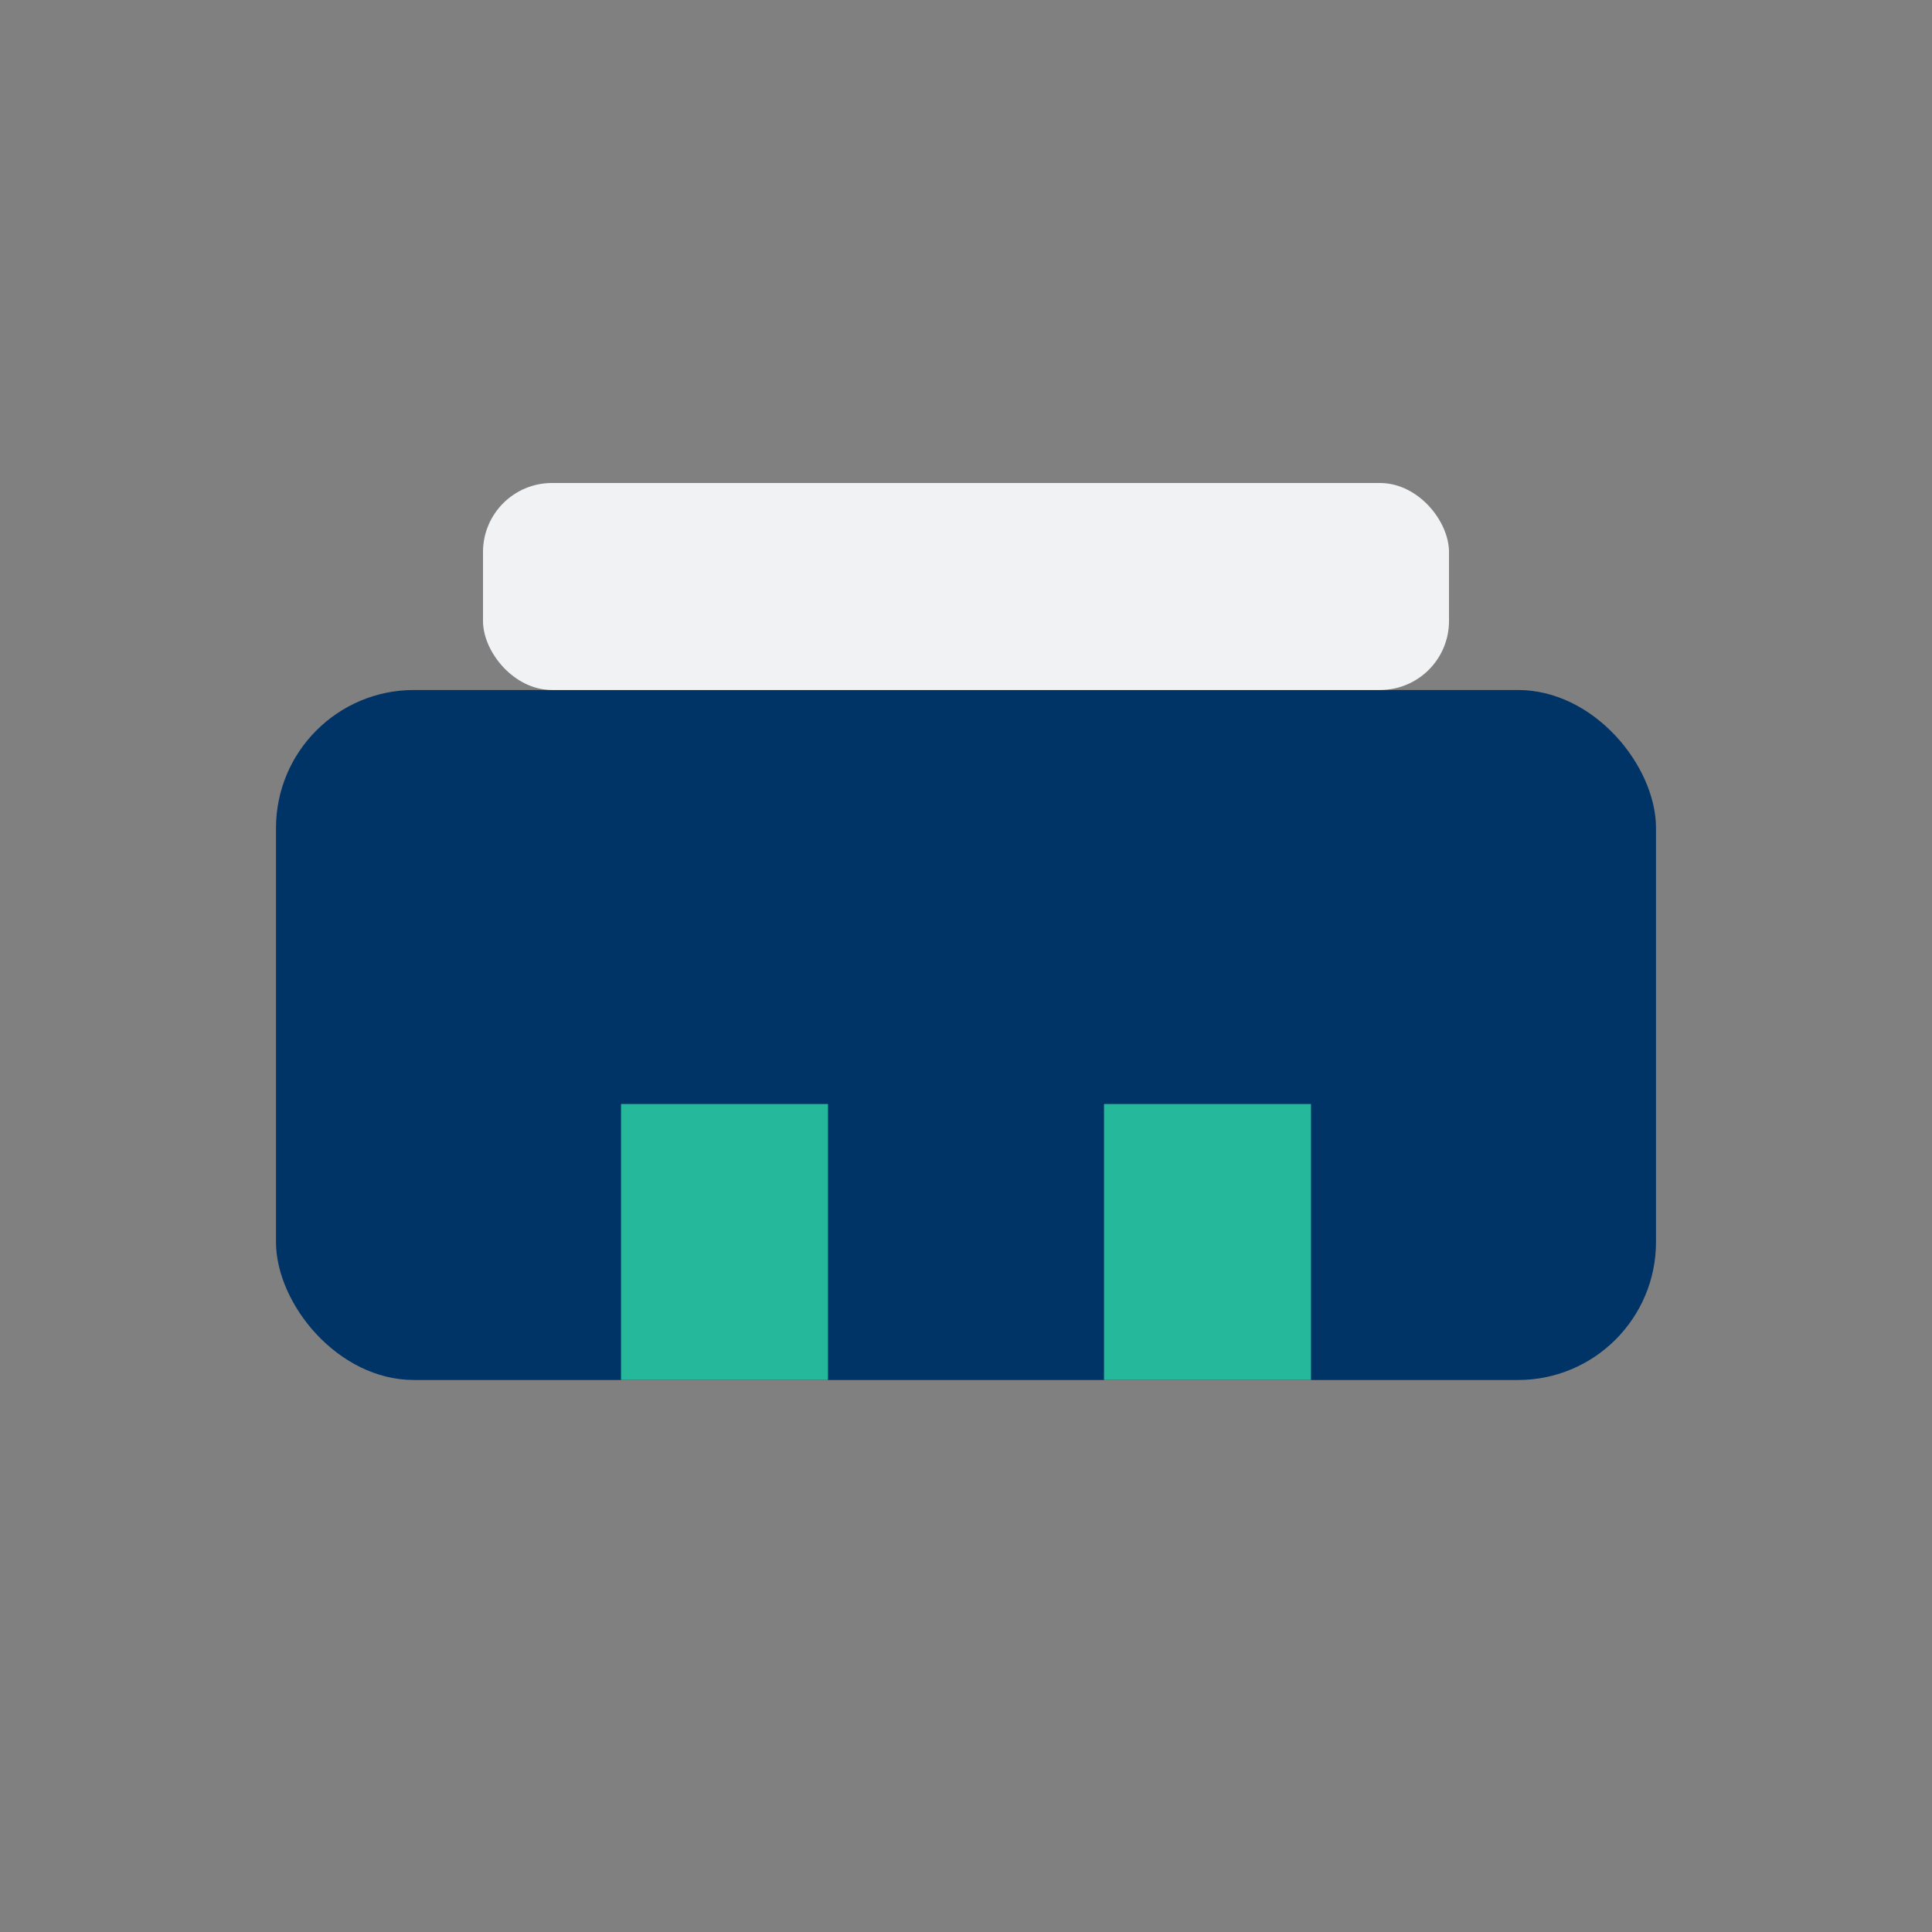
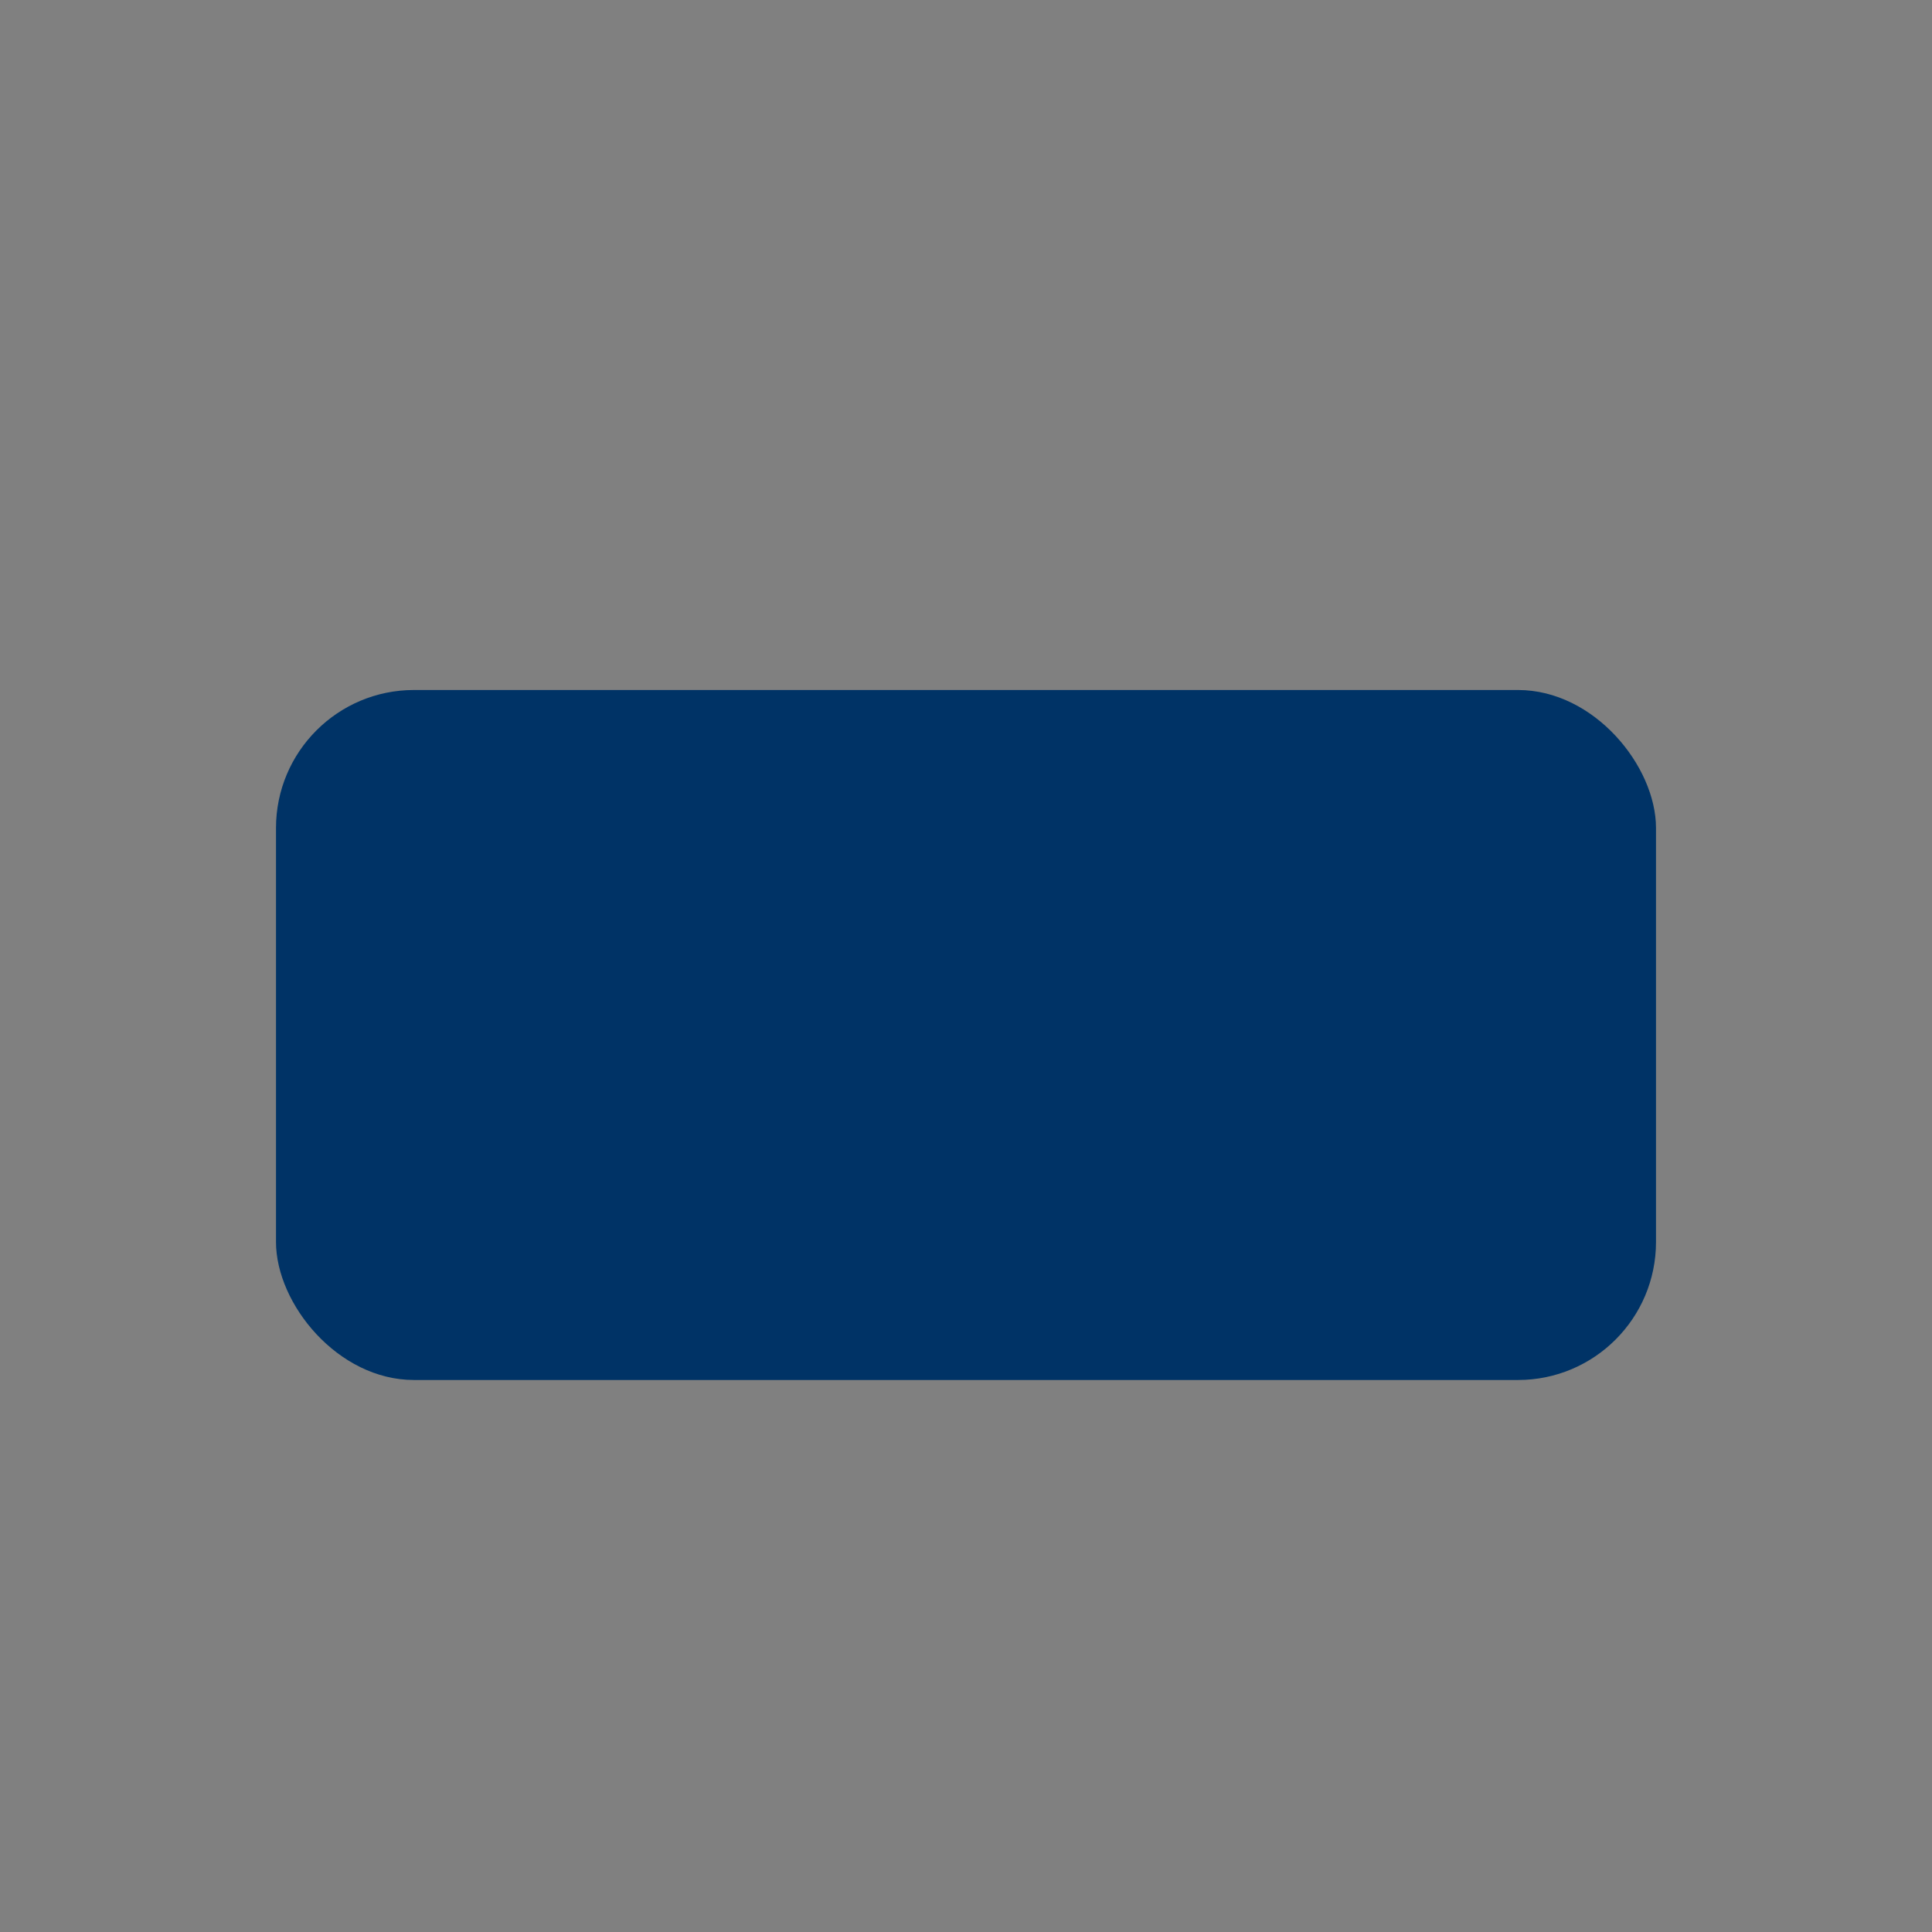
<svg xmlns="http://www.w3.org/2000/svg" width="28" height="28" viewBox="0 0 28 28">
  <rect x="0" y="0" width="28" height="28" fill="#808080" stroke="none" />
  <rect x="4" y="10" width="20" height="10" rx="2" fill="#003366" />
-   <rect x="9" y="16" width="3" height="4" fill="#25B89A" />
-   <rect x="16" y="16" width="3" height="4" fill="#25B89A" />
-   <rect x="7" y="7" width="14" height="3" rx="1" fill="#F1F2F4" />
</svg>